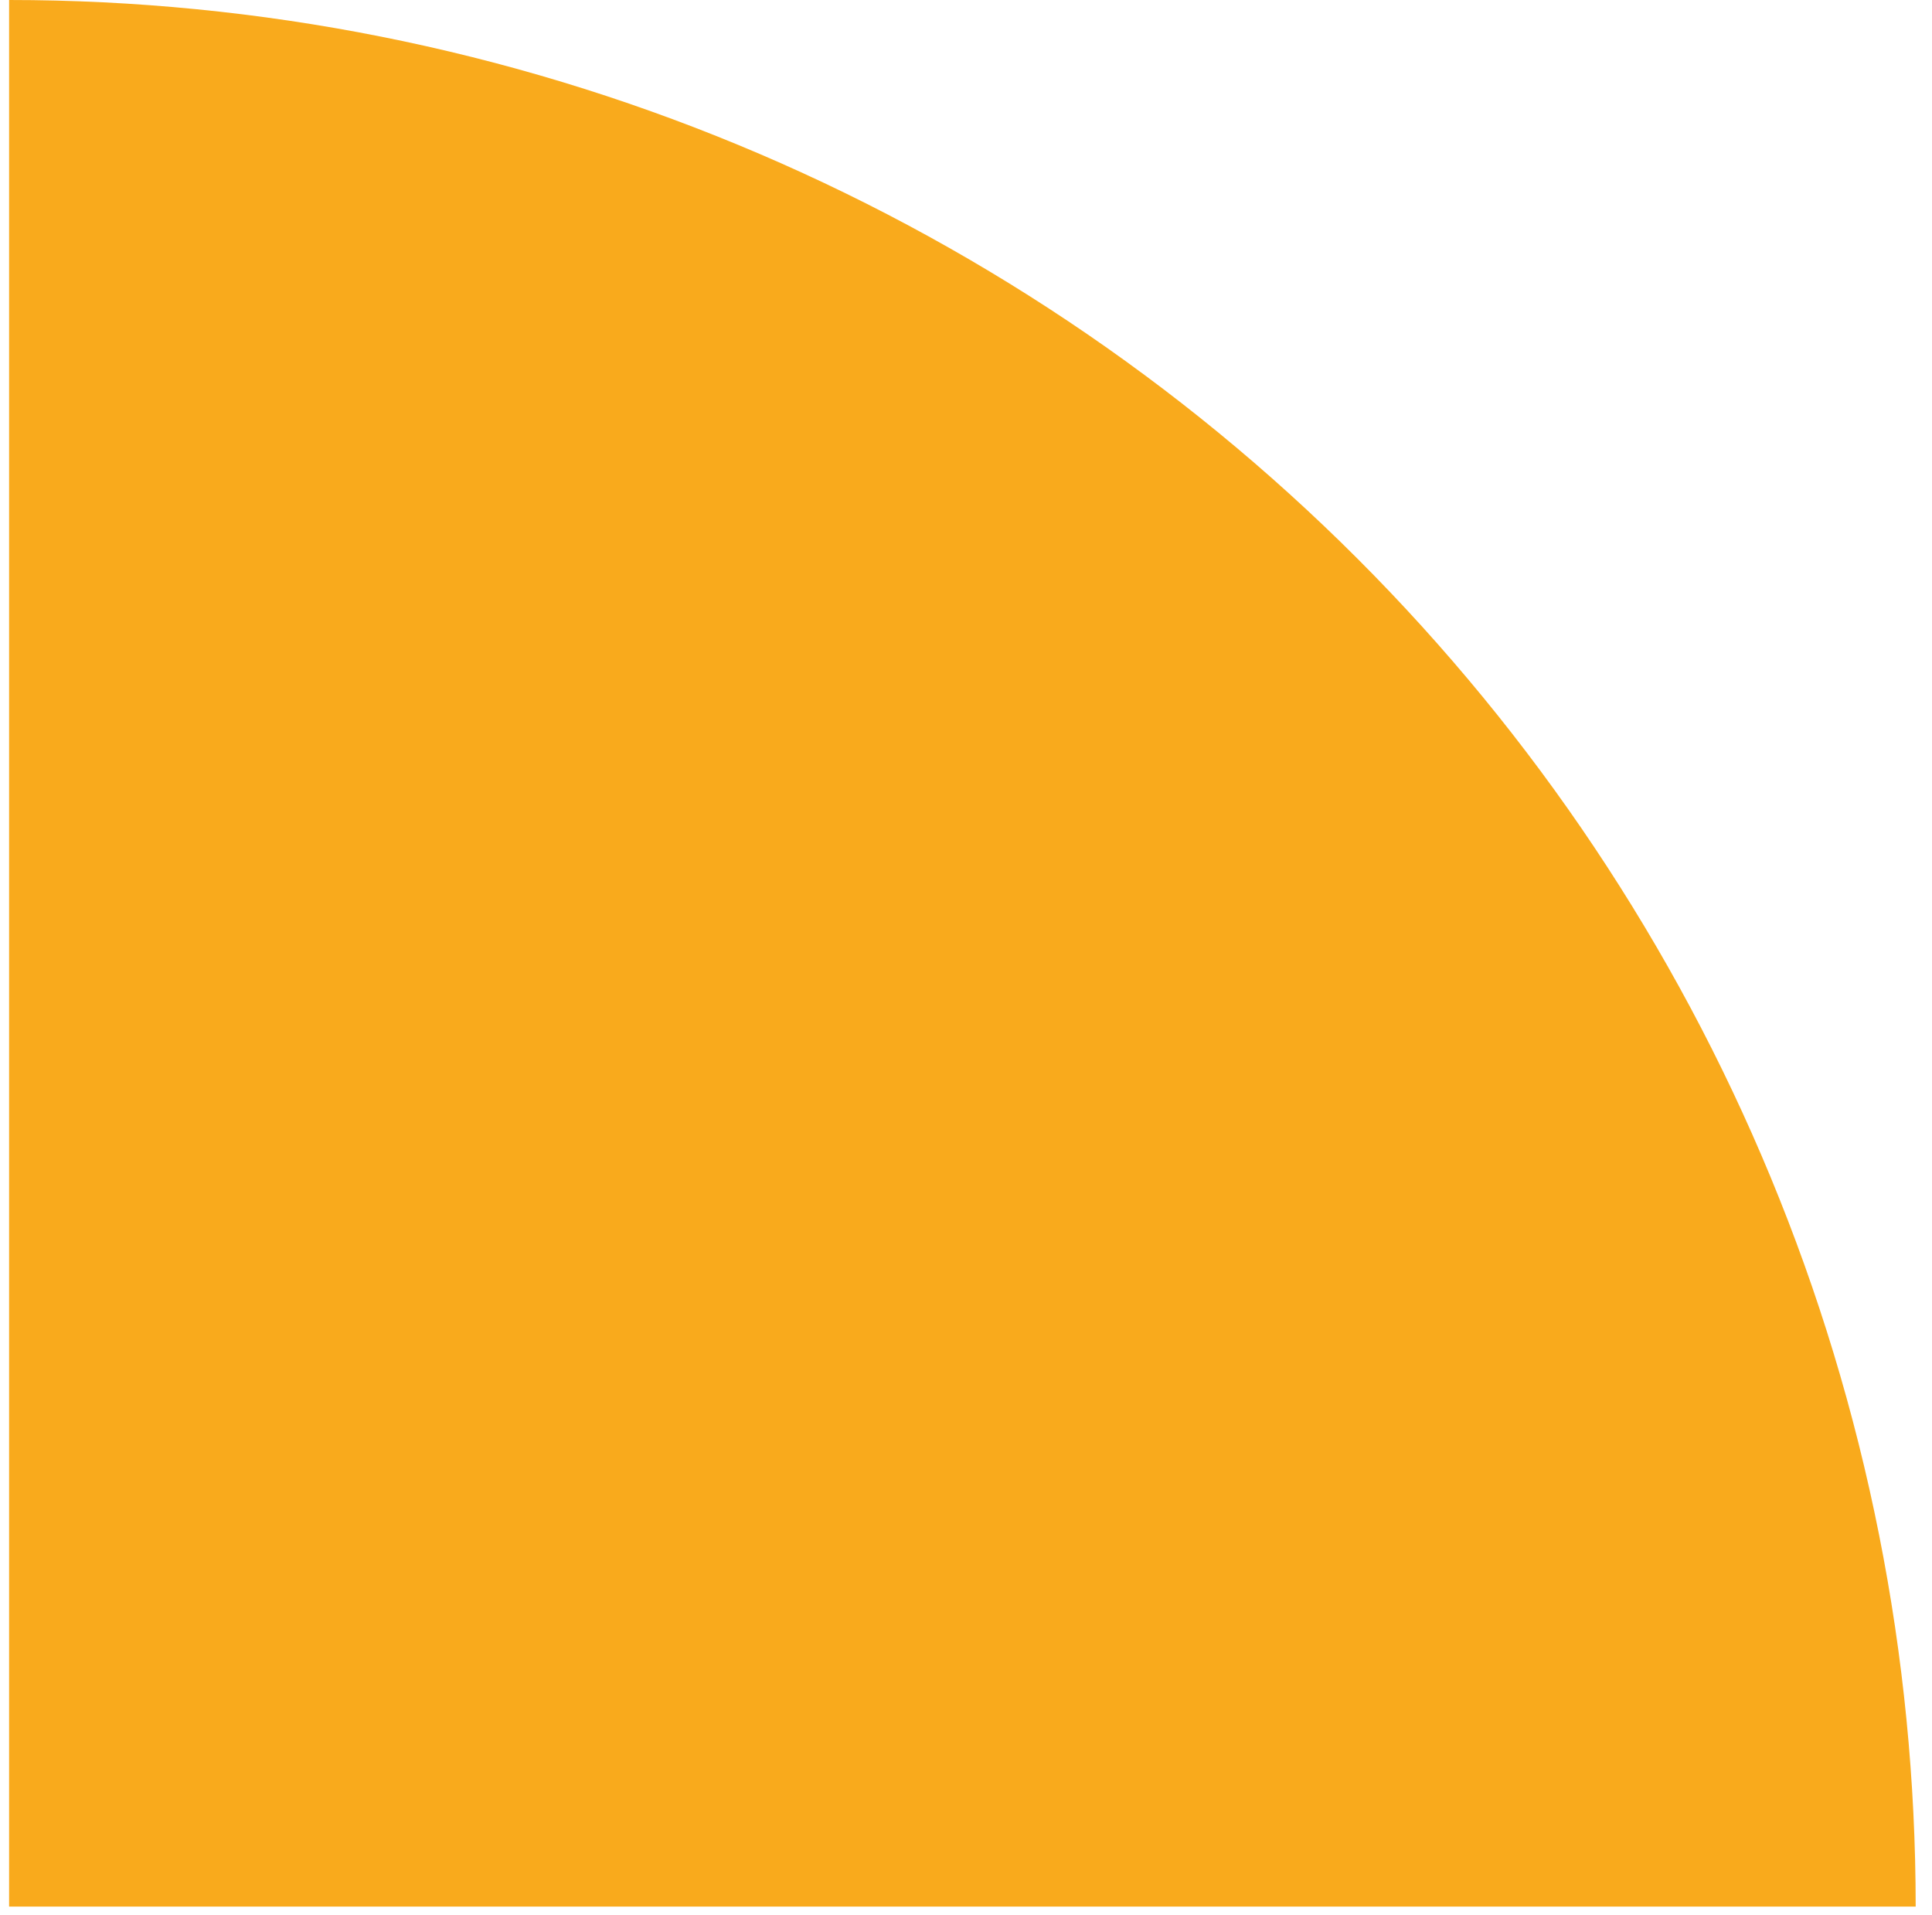
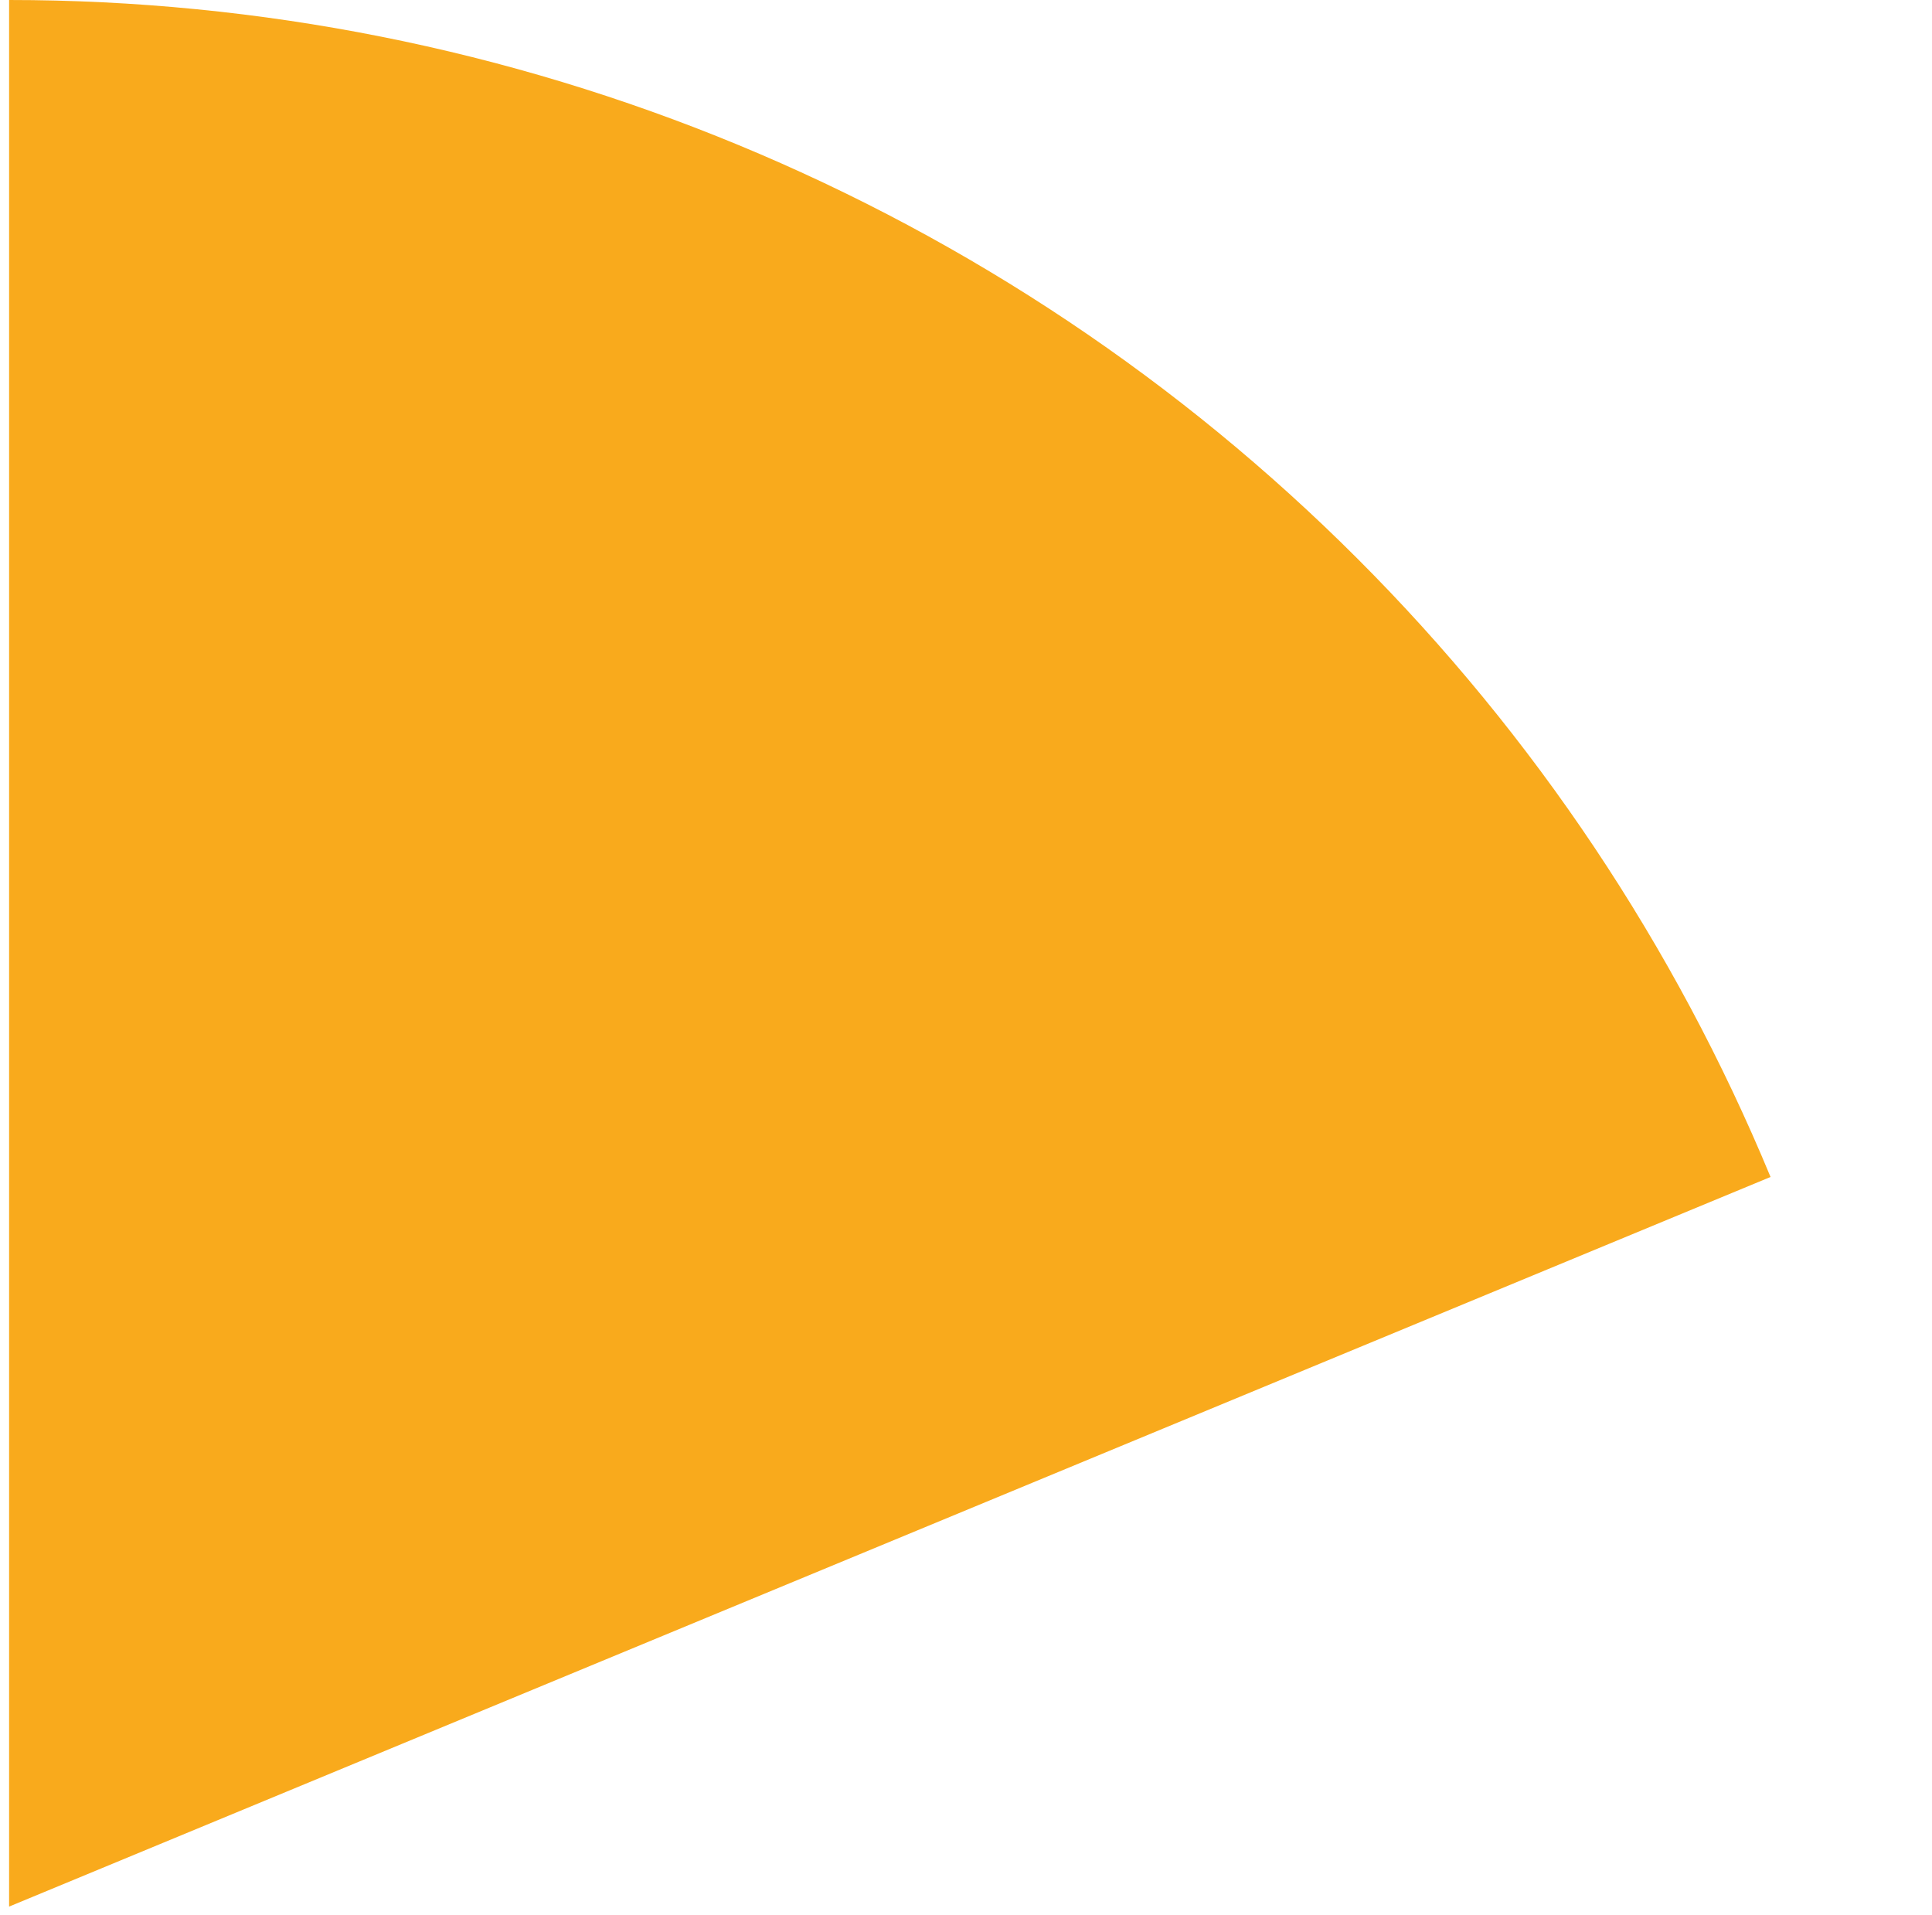
<svg xmlns="http://www.w3.org/2000/svg" width="112" height="111" viewBox="0 0 112 111" fill="none">
-   <path d="M0.527 3.18356e-05C15.041 3.20087e-05 29.414 2.859 42.824 8.413C56.233 13.968 68.418 22.109 78.681 32.373C88.945 42.636 97.086 54.82 102.64 68.23C108.195 81.64 111.054 96.012 111.054 110.527L0.527 110.527L0.527 3.18356e-05Z" fill="#F9AA1C" />
+   <path d="M0.527 3.18356e-05C15.041 3.20087e-05 29.414 2.859 42.824 8.413C56.233 13.968 68.418 22.109 78.681 32.373C88.945 42.636 97.086 54.82 102.64 68.23L0.527 110.527L0.527 3.18356e-05Z" fill="#F9AA1C" />
</svg>